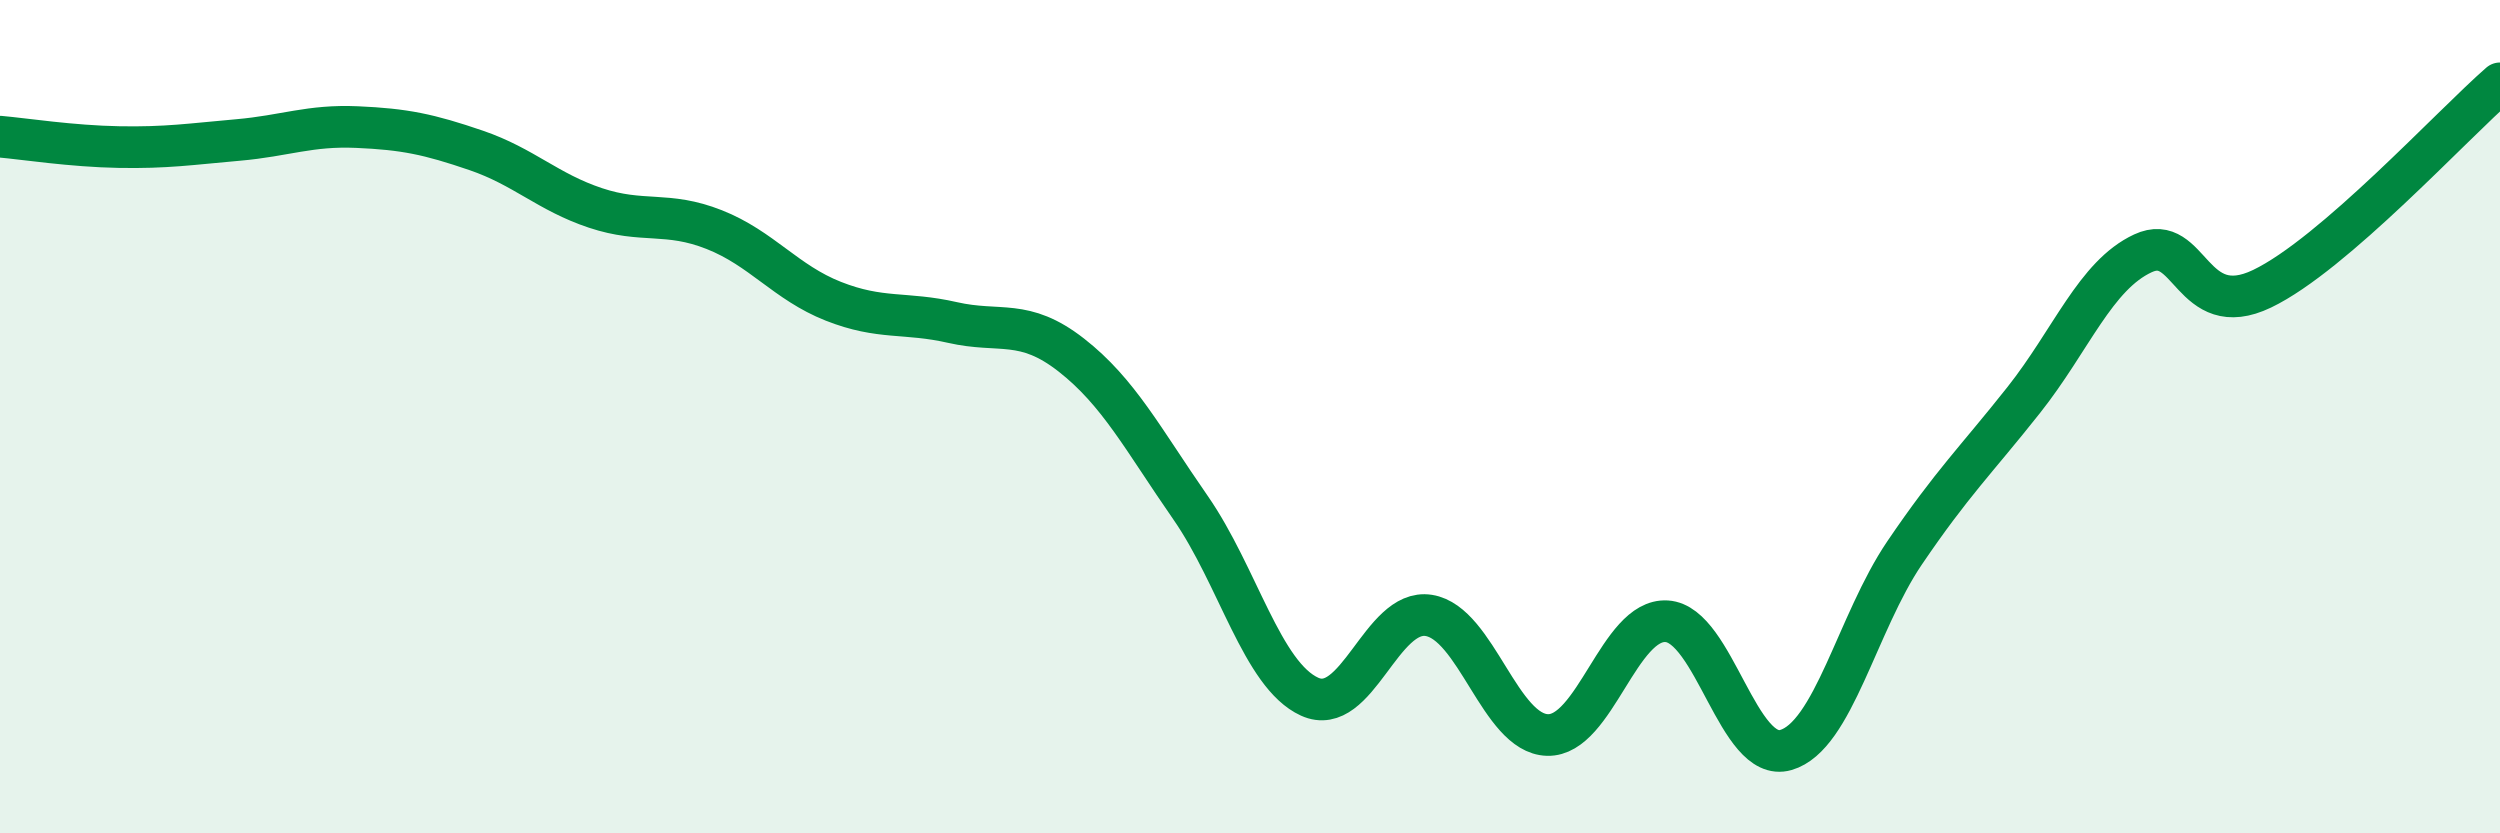
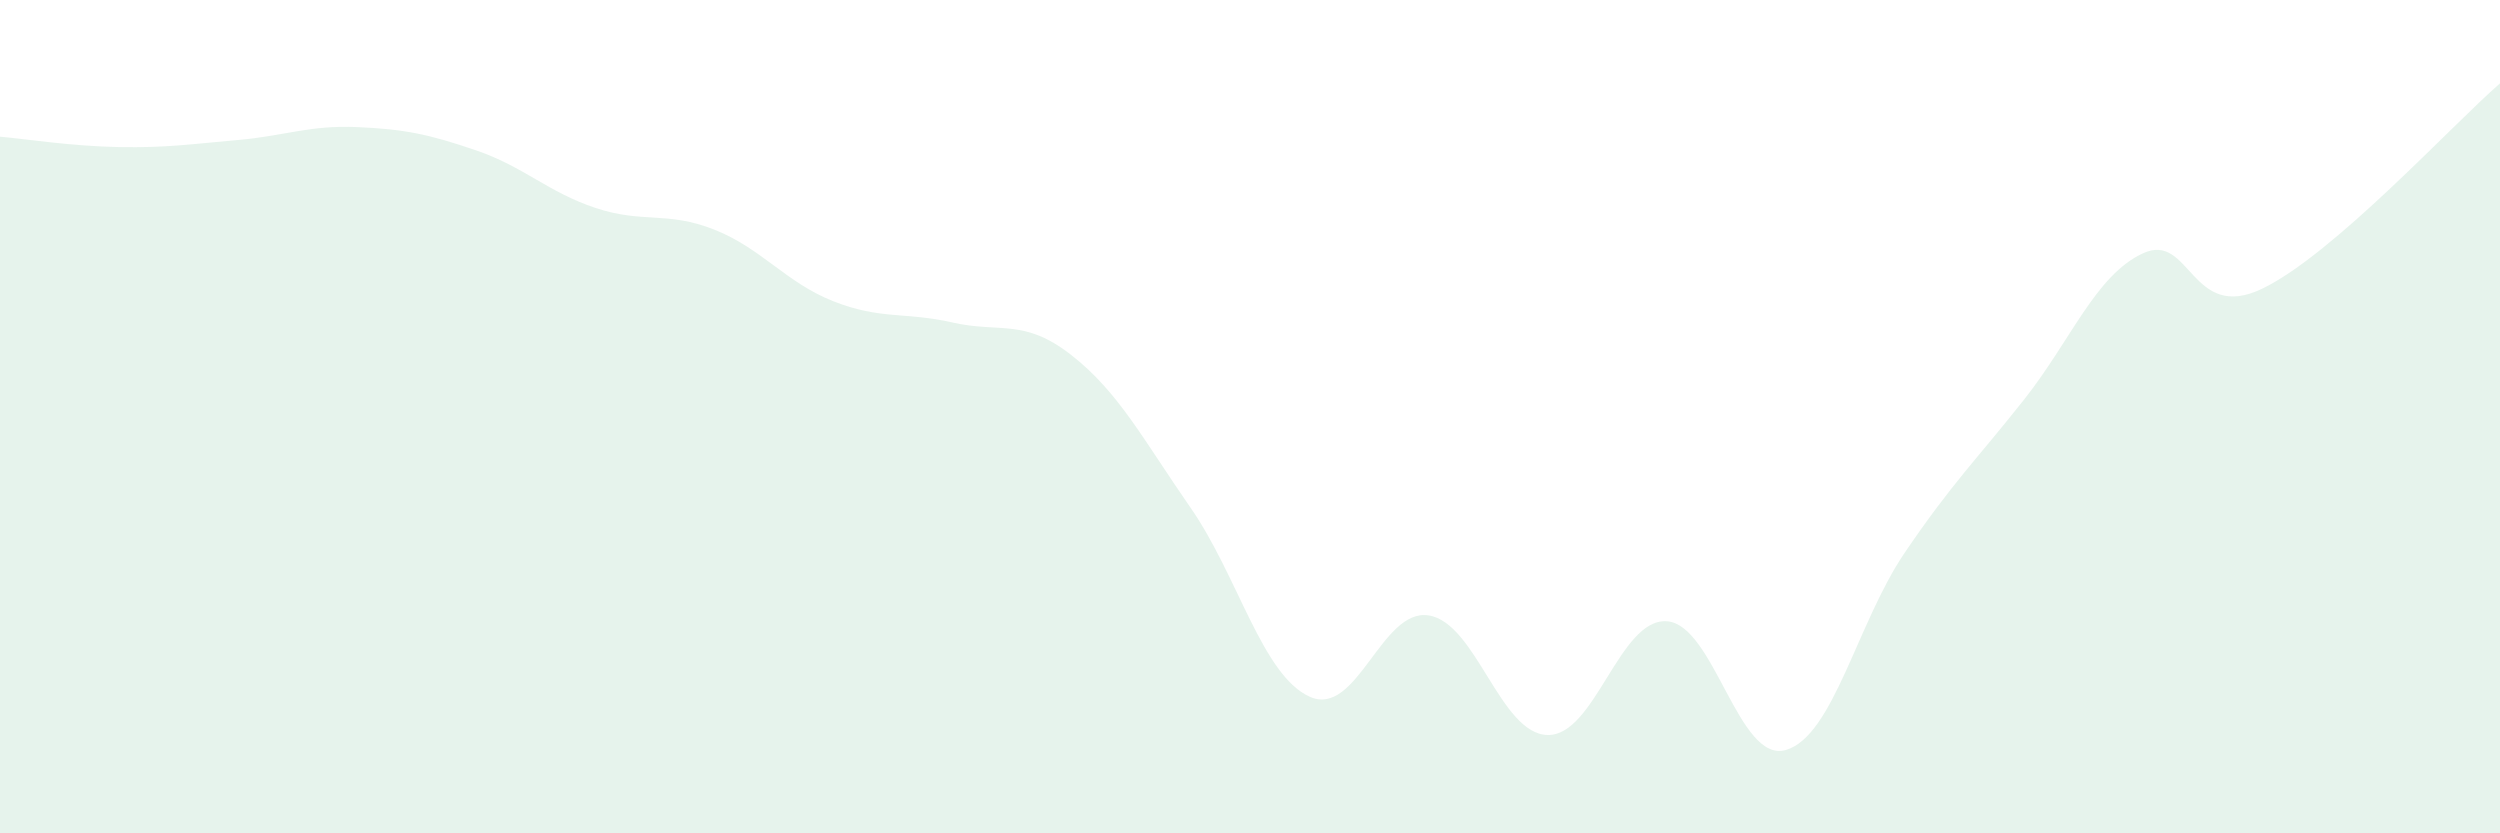
<svg xmlns="http://www.w3.org/2000/svg" width="60" height="20" viewBox="0 0 60 20">
  <path d="M 0,3.28 C 0.57,3.33 1.72,3.51 2.86,3.53 C 4,3.55 4.57,3.46 5.71,3.36 C 6.85,3.26 7.43,3 8.57,3.05 C 9.71,3.1 10.29,3.22 11.43,3.61 C 12.57,4 13.15,4.61 14.29,4.99 C 15.43,5.37 16,5.06 17.14,5.51 C 18.28,5.96 18.86,6.78 20,7.23 C 21.14,7.68 21.72,7.48 22.86,7.74 C 24,8 24.57,7.63 25.71,8.52 C 26.85,9.41 27.43,10.54 28.57,12.18 C 29.71,13.82 30.29,16.2 31.43,16.72 C 32.57,17.24 33.15,14.59 34.29,14.77 C 35.43,14.95 36,17.61 37.14,17.64 C 38.28,17.67 38.86,14.84 40,14.91 C 41.14,14.98 41.72,18.33 42.86,18 C 44,17.67 44.57,14.95 45.71,13.27 C 46.85,11.59 47.43,11.04 48.57,9.6 C 49.71,8.16 50.29,6.61 51.43,6.08 C 52.57,5.55 52.58,7.75 54.29,6.93 C 56,6.11 58.86,2.99 60,2L60 20L0 20Z" fill="#008740" opacity="0.1" stroke-linecap="round" stroke-linejoin="round" />
-   <path d="M 0,3.28 C 0.57,3.33 1.72,3.51 2.86,3.53 C 4,3.55 4.57,3.46 5.71,3.36 C 6.85,3.26 7.43,3 8.57,3.05 C 9.71,3.1 10.29,3.22 11.43,3.61 C 12.57,4 13.15,4.61 14.29,4.99 C 15.43,5.37 16,5.06 17.14,5.51 C 18.28,5.96 18.86,6.78 20,7.23 C 21.14,7.68 21.72,7.48 22.86,7.74 C 24,8 24.57,7.63 25.71,8.52 C 26.85,9.41 27.43,10.54 28.57,12.18 C 29.71,13.82 30.29,16.2 31.43,16.72 C 32.57,17.24 33.15,14.59 34.29,14.77 C 35.43,14.95 36,17.61 37.14,17.64 C 38.28,17.67 38.86,14.84 40,14.91 C 41.14,14.98 41.72,18.33 42.86,18 C 44,17.67 44.57,14.95 45.71,13.27 C 46.85,11.59 47.43,11.04 48.57,9.6 C 49.71,8.16 50.29,6.61 51.43,6.08 C 52.57,5.55 52.58,7.75 54.29,6.93 C 56,6.11 58.86,2.99 60,2" stroke="#008740" stroke-width="1" fill="none" stroke-linecap="round" stroke-linejoin="round" />
</svg>